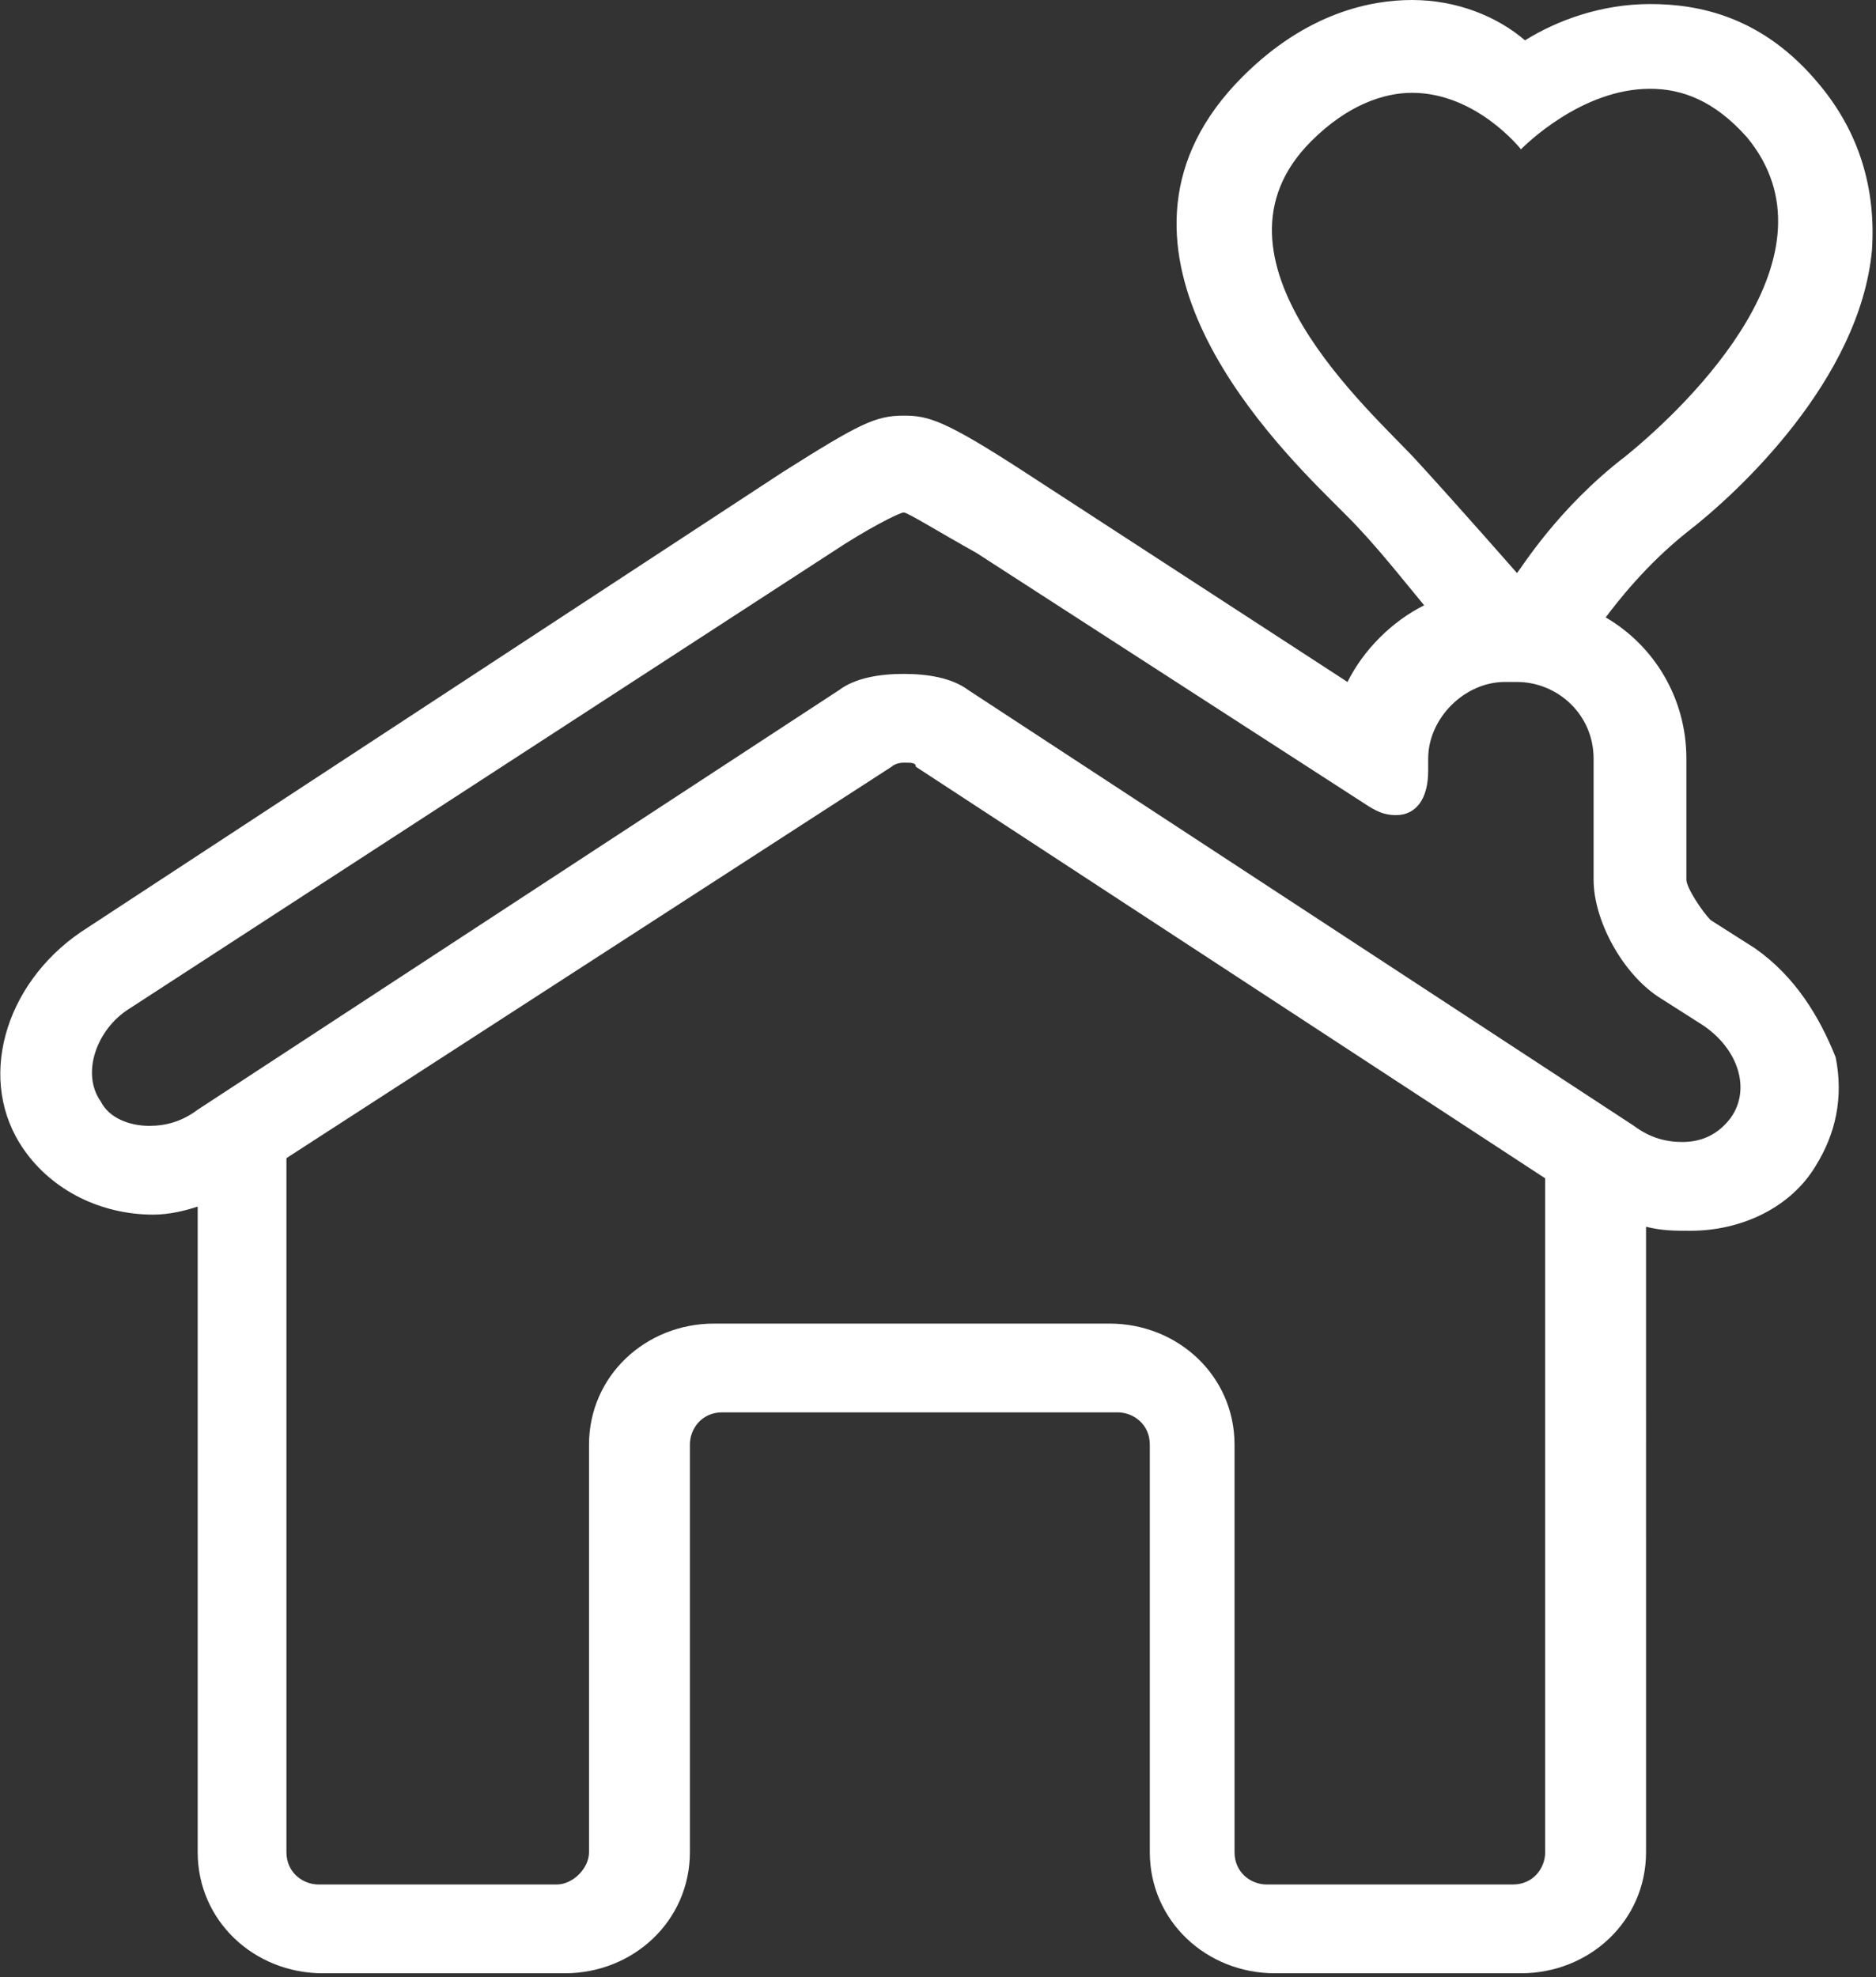
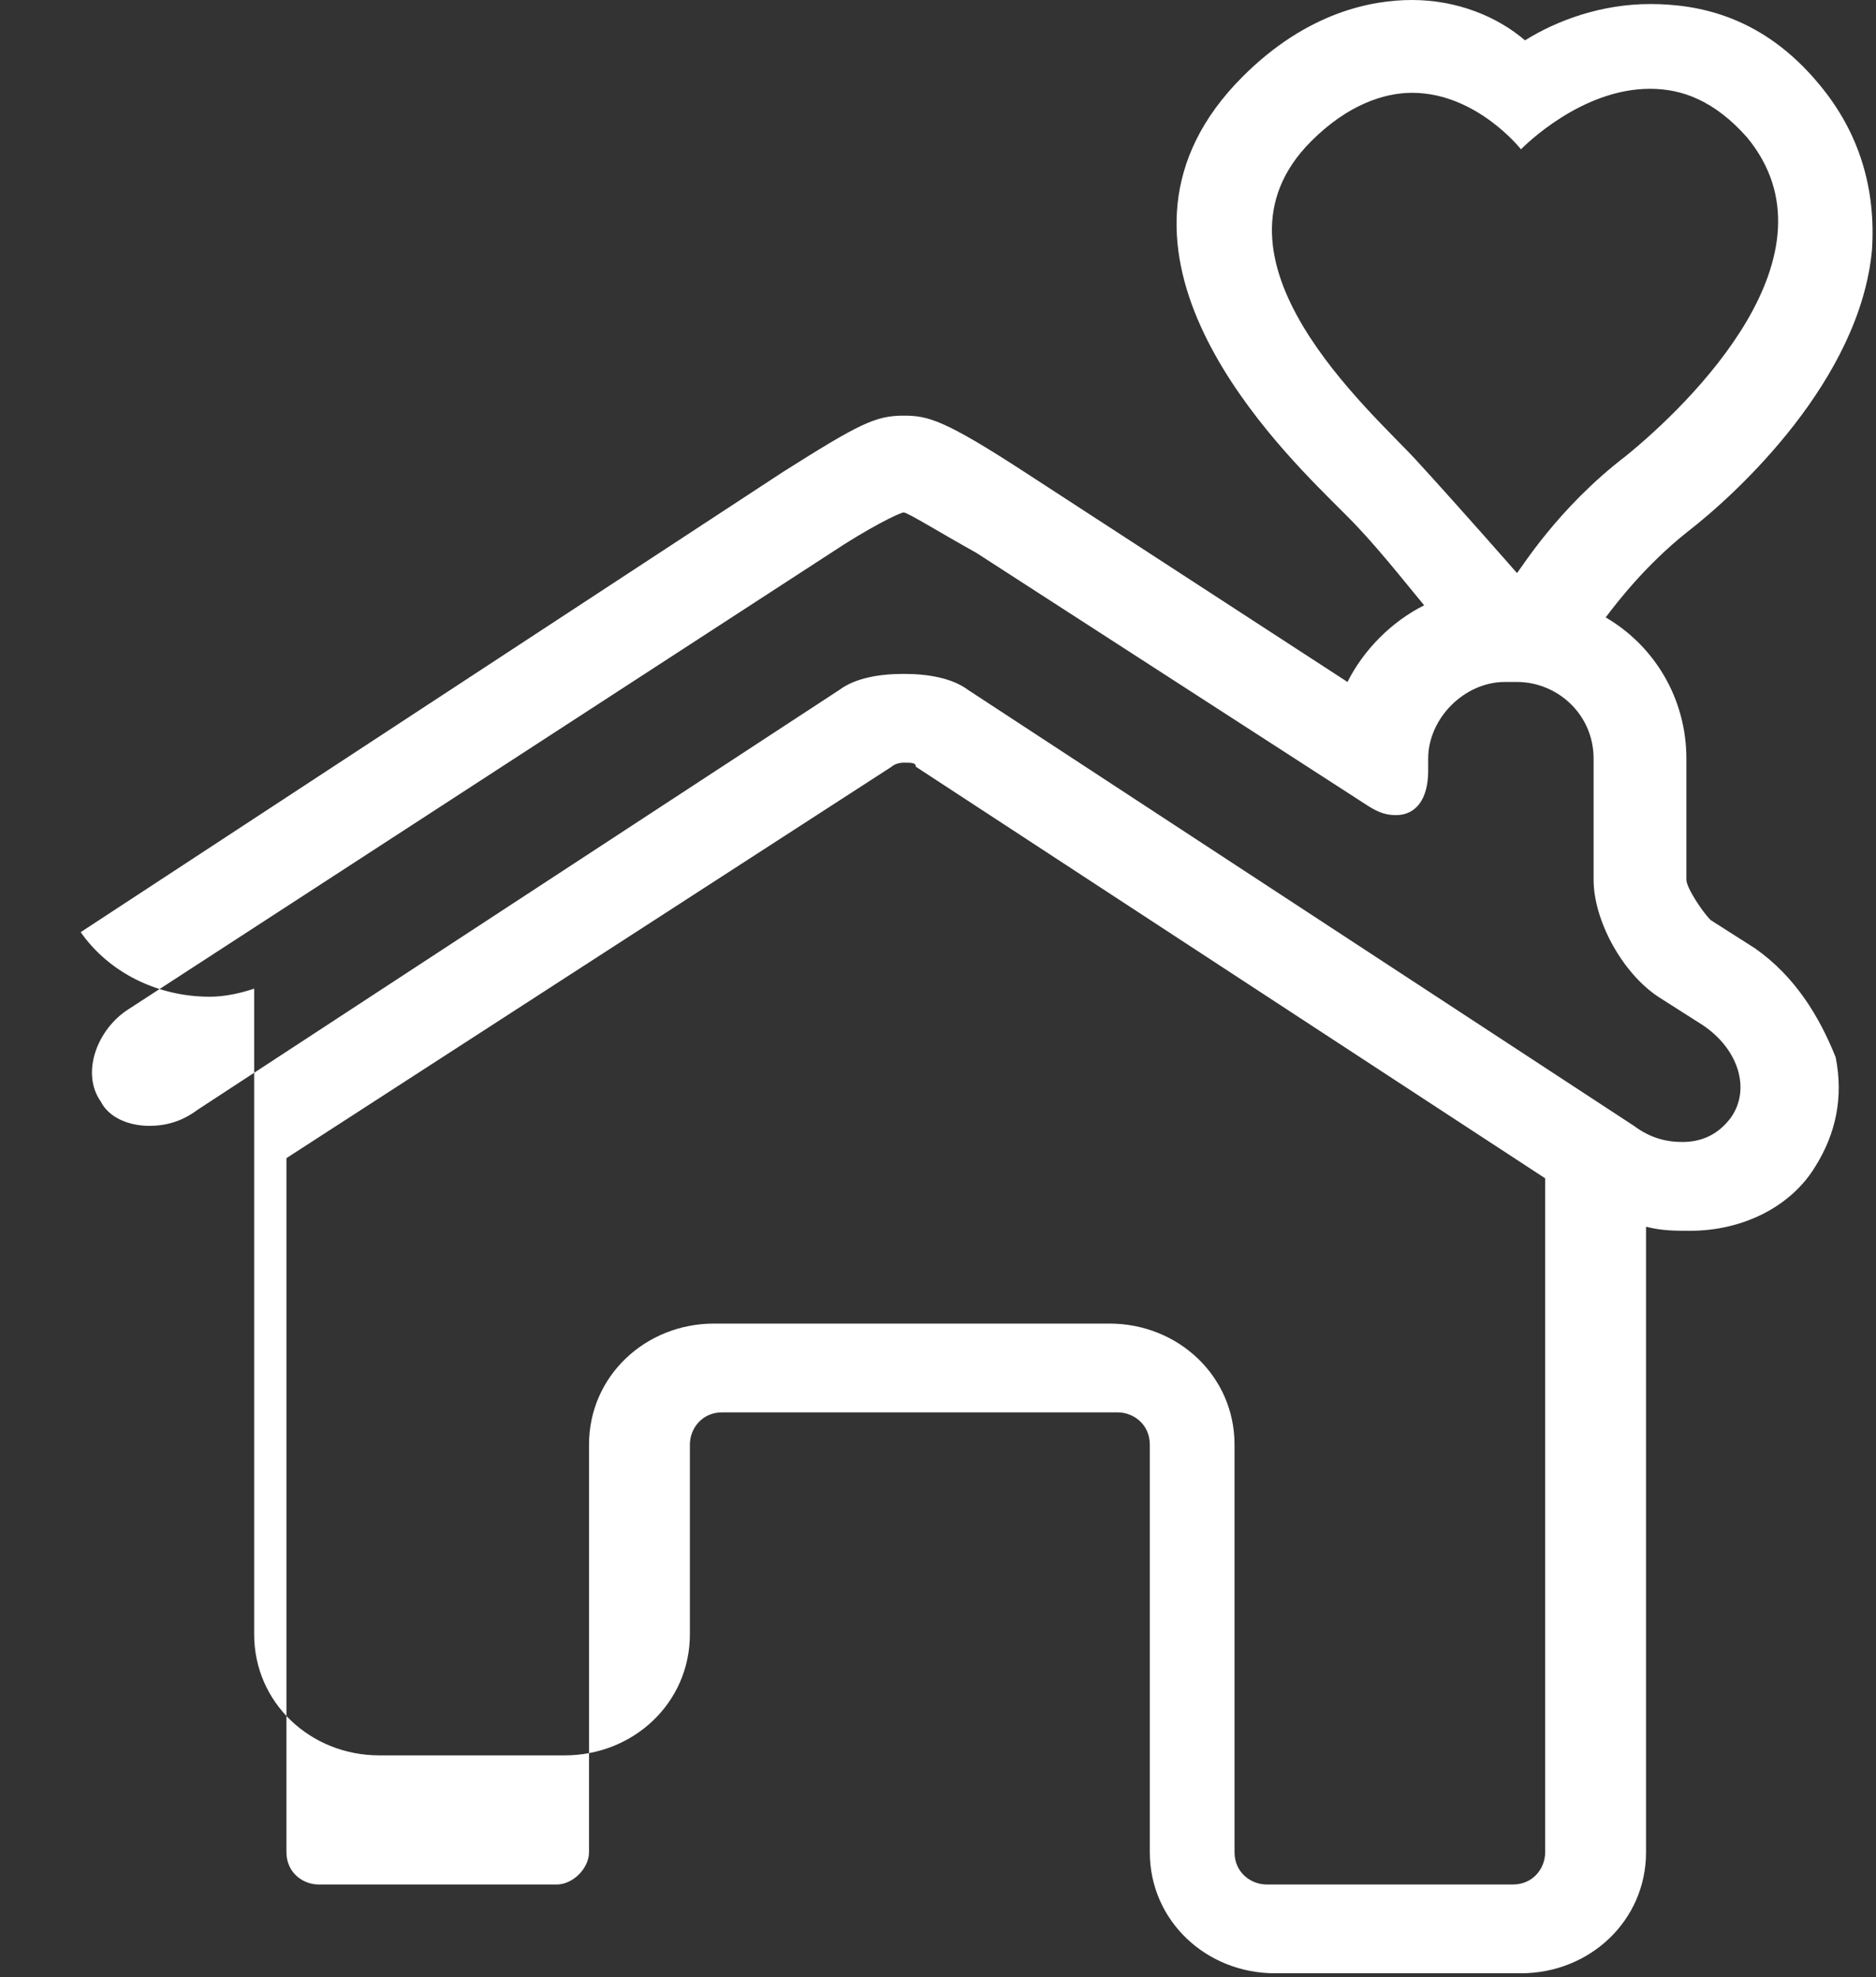
<svg xmlns="http://www.w3.org/2000/svg" version="1.1" id="Layer_1" x="0px" y="0px" viewBox="0 0 46.5 49" style="enable-background:new 0 0 46.5 49;" xml:space="preserve">
  <rect x="0" y="0" width="46.5" height="49" fill="#333333" stroke="none" />
  <style type="text/css">
	.st0{fill:#FFFFFF;}
</style>
  <title>Components/Housing Icon</title>
  <desc>Created with Sketch.</desc>
  <g>
-     <path class="st0" d="M43.5,23.5l-1.1-0.7c-0.2-0.2-0.6-0.8-0.6-1v-3c0-1.5-0.8-2.8-2-3.5c0.3-0.4,1-1.3,2-2.1c1.3-1,4.3-3.8,4.6-7   c0.1-1.5-0.3-2.9-1.3-4.1c-1.4-1.7-3-2-4.2-2c-1.2,0-2.3,0.4-3.1,0.9C37.1,0.4,36.1,0,35,0c-1,0-2.6,0.3-4.2,1.9   c-4.1,4.1,0.6,8.9,2.2,10.5c0.2,0.2,0.3,0.3,0.4,0.4c0.7,0.7,1.4,1.6,1.9,2.2c-0.8,0.4-1.5,1.1-1.9,1.9l-8-5.2   c-2-1.3-2.4-1.4-3-1.4c-0.7,0-1.1,0.2-3,1.4L2,23.1c-1.9,1.3-2.6,3.7-1.4,5.4c0.7,1,1.9,1.6,3.2,1.6c0.4,0,0.8-0.1,1.1-0.2v16   c0,1.7,1.4,3,3.1,3H14c1.7,0,3.1-1.3,3.1-3V35.8c0-0.4,0.3-0.8,0.8-0.8h9.8c0.4,0,0.8,0.3,0.8,0.8v10.1c0,1.7,1.4,3,3.1,3h6.1   c1.7,0,3.1-1.3,3.1-3V30.4c0.4,0.1,0.7,0.1,1.1,0.1c1.3,0,2.5-0.6,3.1-1.6c0.5-0.8,0.7-1.7,0.5-2.7C45.1,25.2,44.5,24.2,43.5,23.5z    M35.1,11.4c-1.1-1.2-5.5-5-2.6-7.9c0.9-0.9,1.8-1.2,2.5-1.2c1.6,0,2.7,1.4,2.7,1.4c0.1-0.1,1.5-1.5,3.2-1.5c0.8,0,1.6,0.3,2.4,1.2   c2.4,2.9-1.4,6.6-3,7.9c-1.7,1.3-2.6,2.8-2.7,2.9C37.6,14.2,36.2,12.6,35.1,11.4z M38.3,45.9c0,0.4-0.3,0.8-0.8,0.8h-6.1   c-0.4,0-0.8-0.3-0.8-0.8V35.8c0-1.7-1.4-3-3.1-3h-9.8c-1.7,0-3.1,1.3-3.1,3v10.1c0,0.4-0.4,0.8-0.8,0.8H7.9c-0.4,0-0.8-0.3-0.8-0.8   V28.7L22.1,19c0,0,0.1-0.1,0.3-0.1c0.2,0,0.3,0,0.3,0.1l15.6,10.2V45.9z M42.9,27.7c-0.3,0.4-0.7,0.6-1.2,0.6   c-0.4,0-0.8-0.1-1.2-0.4L24,17.1c-0.4-0.3-1-0.4-1.6-0.4s-1.2,0.1-1.6,0.4L4.9,27.5c-0.4,0.3-0.8,0.4-1.2,0.4c-0.5,0-1-0.2-1.2-0.6   C2,26.6,2.4,25.5,3.2,25l17.4-11.3c0.9-0.6,1.7-1,1.8-1c0.1,0,0.9,0.5,1.8,1l9.6,6.2c0.3,0.2,0.5,0.3,0.8,0.3   c0.5,0,0.8-0.4,0.8-1.1v-0.3c0-1,0.9-1.9,1.9-1.9h0.3c1,0,1.9,0.8,1.9,1.9v3c0,1,0.7,2.3,1.6,2.9l1.1,0.7   C43.1,26,43.4,27,42.9,27.7z" />
+     <path class="st0" d="M43.5,23.5l-1.1-0.7c-0.2-0.2-0.6-0.8-0.6-1v-3c0-1.5-0.8-2.8-2-3.5c0.3-0.4,1-1.3,2-2.1c1.3-1,4.3-3.8,4.6-7   c0.1-1.5-0.3-2.9-1.3-4.1c-1.4-1.7-3-2-4.2-2c-1.2,0-2.3,0.4-3.1,0.9C37.1,0.4,36.1,0,35,0c-1,0-2.6,0.3-4.2,1.9   c-4.1,4.1,0.6,8.9,2.2,10.5c0.2,0.2,0.3,0.3,0.4,0.4c0.7,0.7,1.4,1.6,1.9,2.2c-0.8,0.4-1.5,1.1-1.9,1.9l-8-5.2   c-2-1.3-2.4-1.4-3-1.4c-0.7,0-1.1,0.2-3,1.4L2,23.1c0.7,1,1.9,1.6,3.2,1.6c0.4,0,0.8-0.1,1.1-0.2v16   c0,1.7,1.4,3,3.1,3H14c1.7,0,3.1-1.3,3.1-3V35.8c0-0.4,0.3-0.8,0.8-0.8h9.8c0.4,0,0.8,0.3,0.8,0.8v10.1c0,1.7,1.4,3,3.1,3h6.1   c1.7,0,3.1-1.3,3.1-3V30.4c0.4,0.1,0.7,0.1,1.1,0.1c1.3,0,2.5-0.6,3.1-1.6c0.5-0.8,0.7-1.7,0.5-2.7C45.1,25.2,44.5,24.2,43.5,23.5z    M35.1,11.4c-1.1-1.2-5.5-5-2.6-7.9c0.9-0.9,1.8-1.2,2.5-1.2c1.6,0,2.7,1.4,2.7,1.4c0.1-0.1,1.5-1.5,3.2-1.5c0.8,0,1.6,0.3,2.4,1.2   c2.4,2.9-1.4,6.6-3,7.9c-1.7,1.3-2.6,2.8-2.7,2.9C37.6,14.2,36.2,12.6,35.1,11.4z M38.3,45.9c0,0.4-0.3,0.8-0.8,0.8h-6.1   c-0.4,0-0.8-0.3-0.8-0.8V35.8c0-1.7-1.4-3-3.1-3h-9.8c-1.7,0-3.1,1.3-3.1,3v10.1c0,0.4-0.4,0.8-0.8,0.8H7.9c-0.4,0-0.8-0.3-0.8-0.8   V28.7L22.1,19c0,0,0.1-0.1,0.3-0.1c0.2,0,0.3,0,0.3,0.1l15.6,10.2V45.9z M42.9,27.7c-0.3,0.4-0.7,0.6-1.2,0.6   c-0.4,0-0.8-0.1-1.2-0.4L24,17.1c-0.4-0.3-1-0.4-1.6-0.4s-1.2,0.1-1.6,0.4L4.9,27.5c-0.4,0.3-0.8,0.4-1.2,0.4c-0.5,0-1-0.2-1.2-0.6   C2,26.6,2.4,25.5,3.2,25l17.4-11.3c0.9-0.6,1.7-1,1.8-1c0.1,0,0.9,0.5,1.8,1l9.6,6.2c0.3,0.2,0.5,0.3,0.8,0.3   c0.5,0,0.8-0.4,0.8-1.1v-0.3c0-1,0.9-1.9,1.9-1.9h0.3c1,0,1.9,0.8,1.9,1.9v3c0,1,0.7,2.3,1.6,2.9l1.1,0.7   C43.1,26,43.4,27,42.9,27.7z" />
  </g>
</svg>